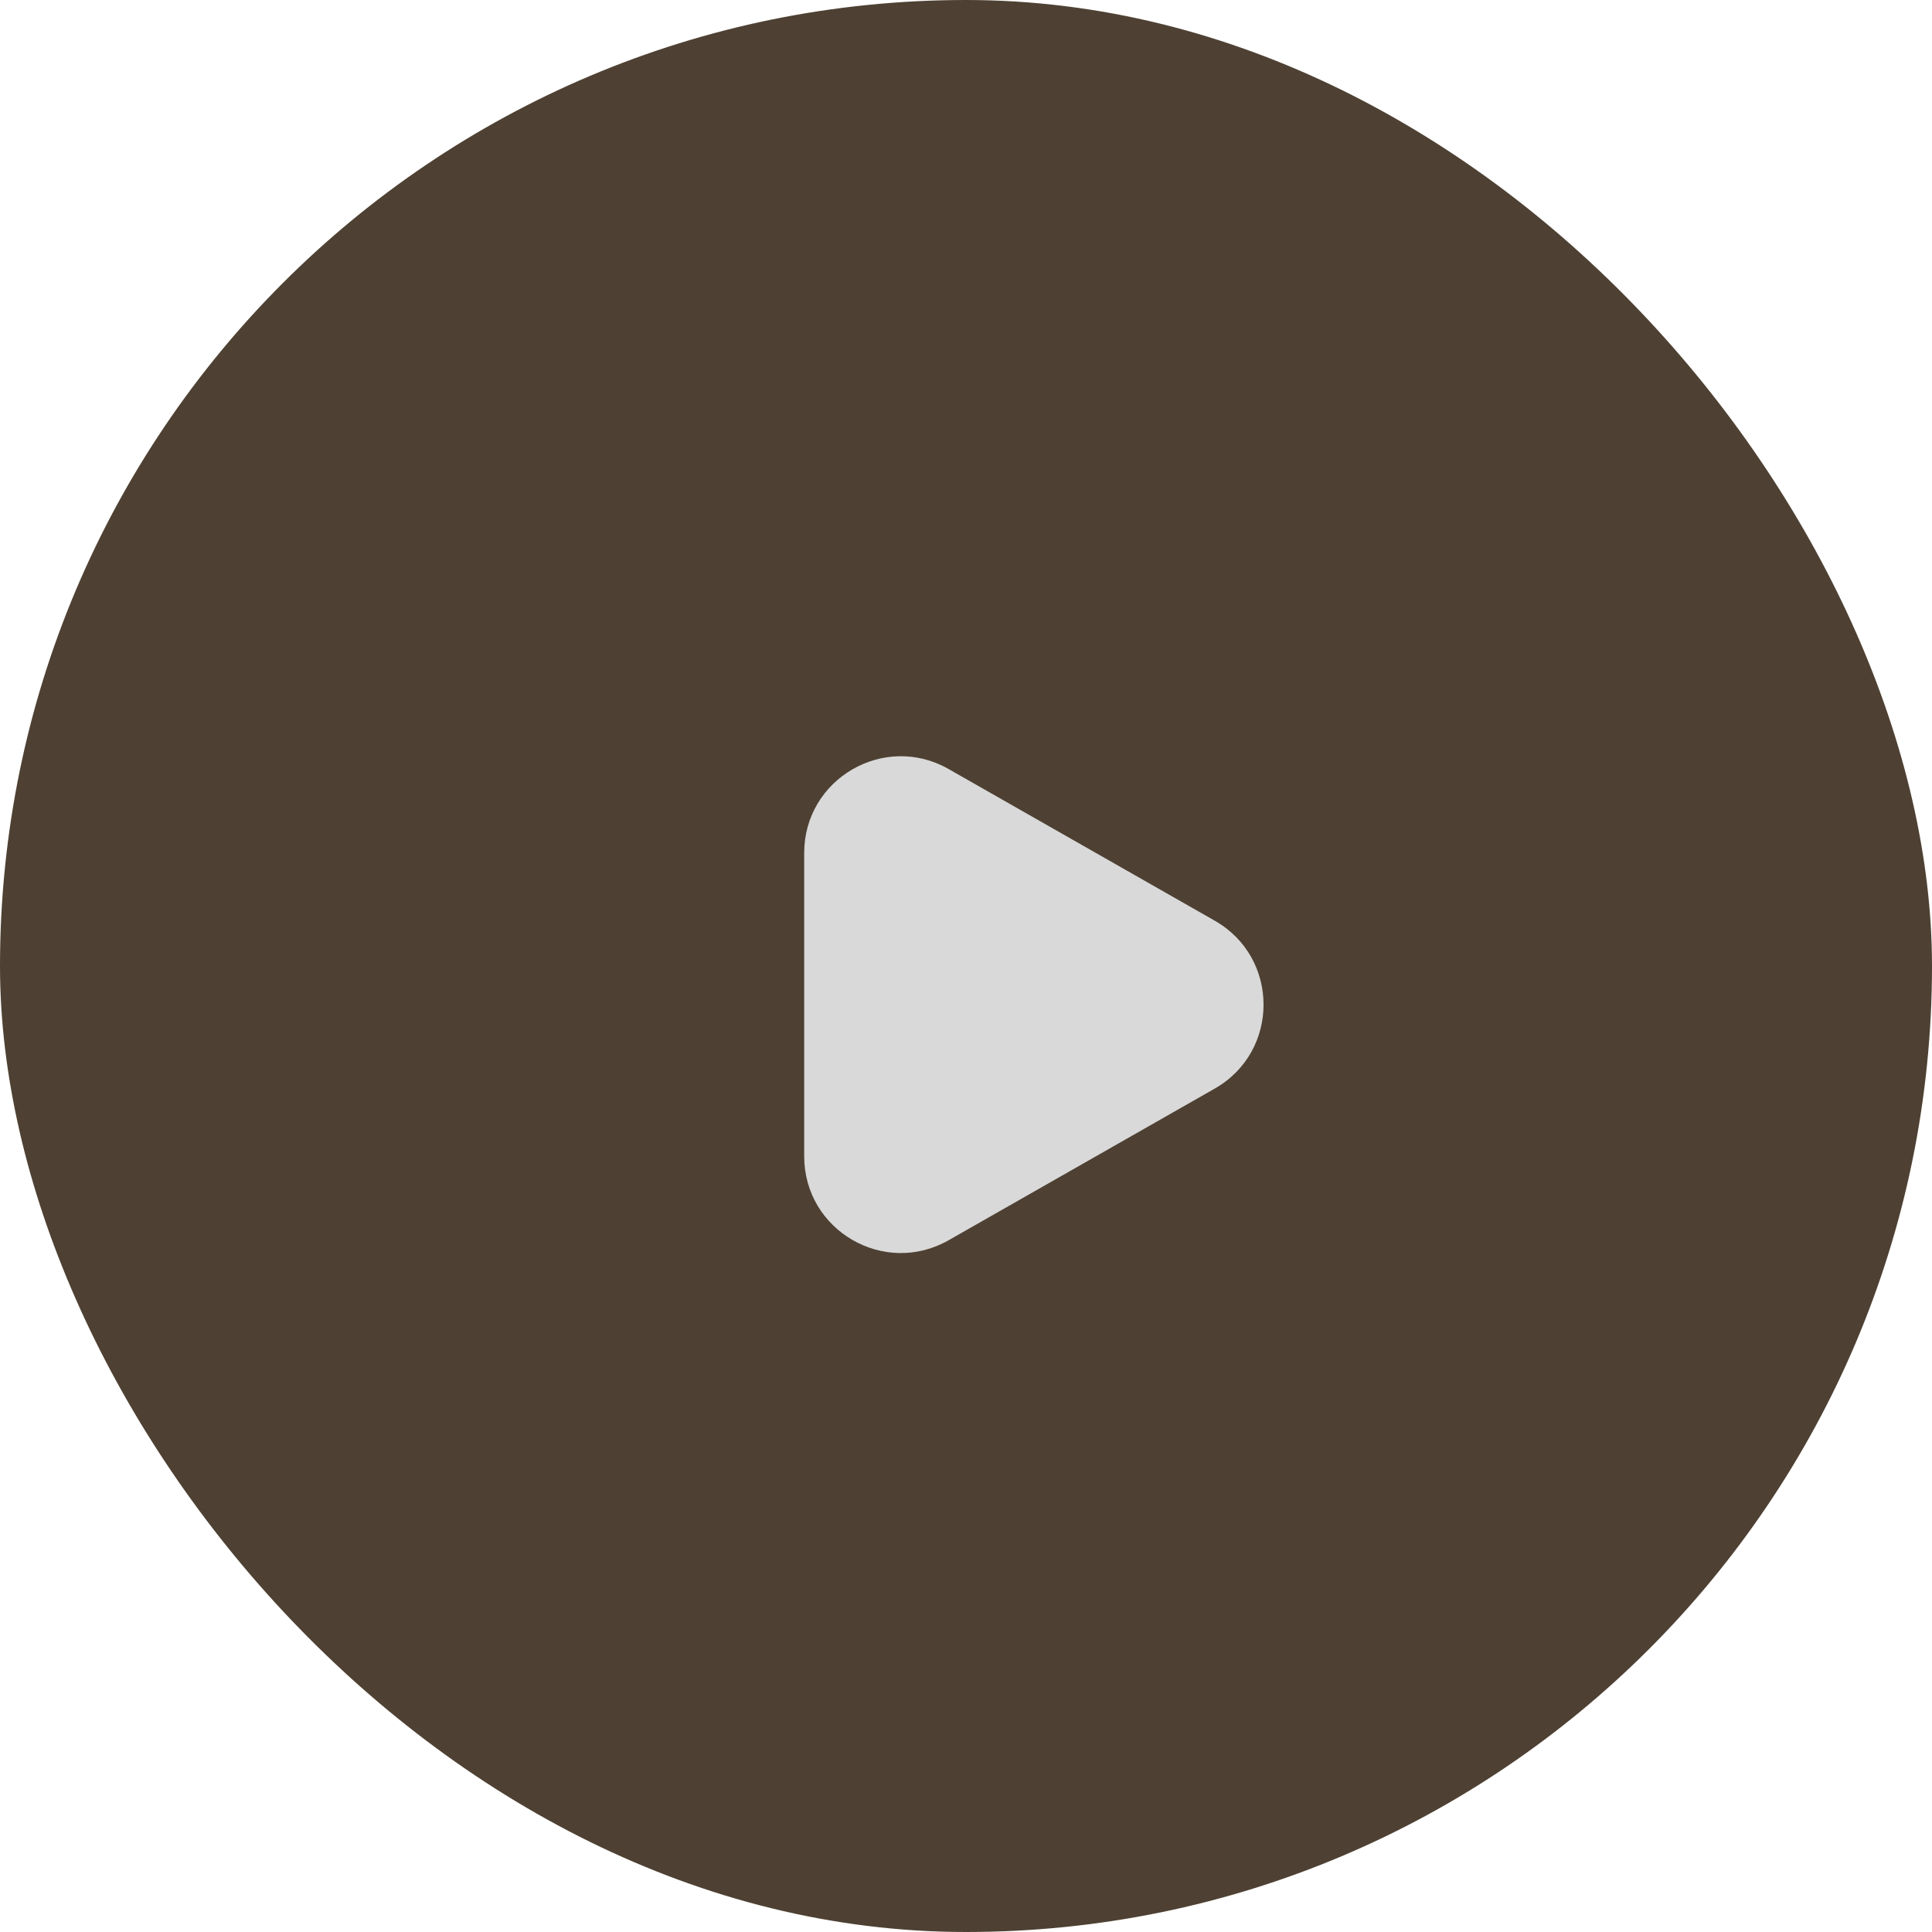
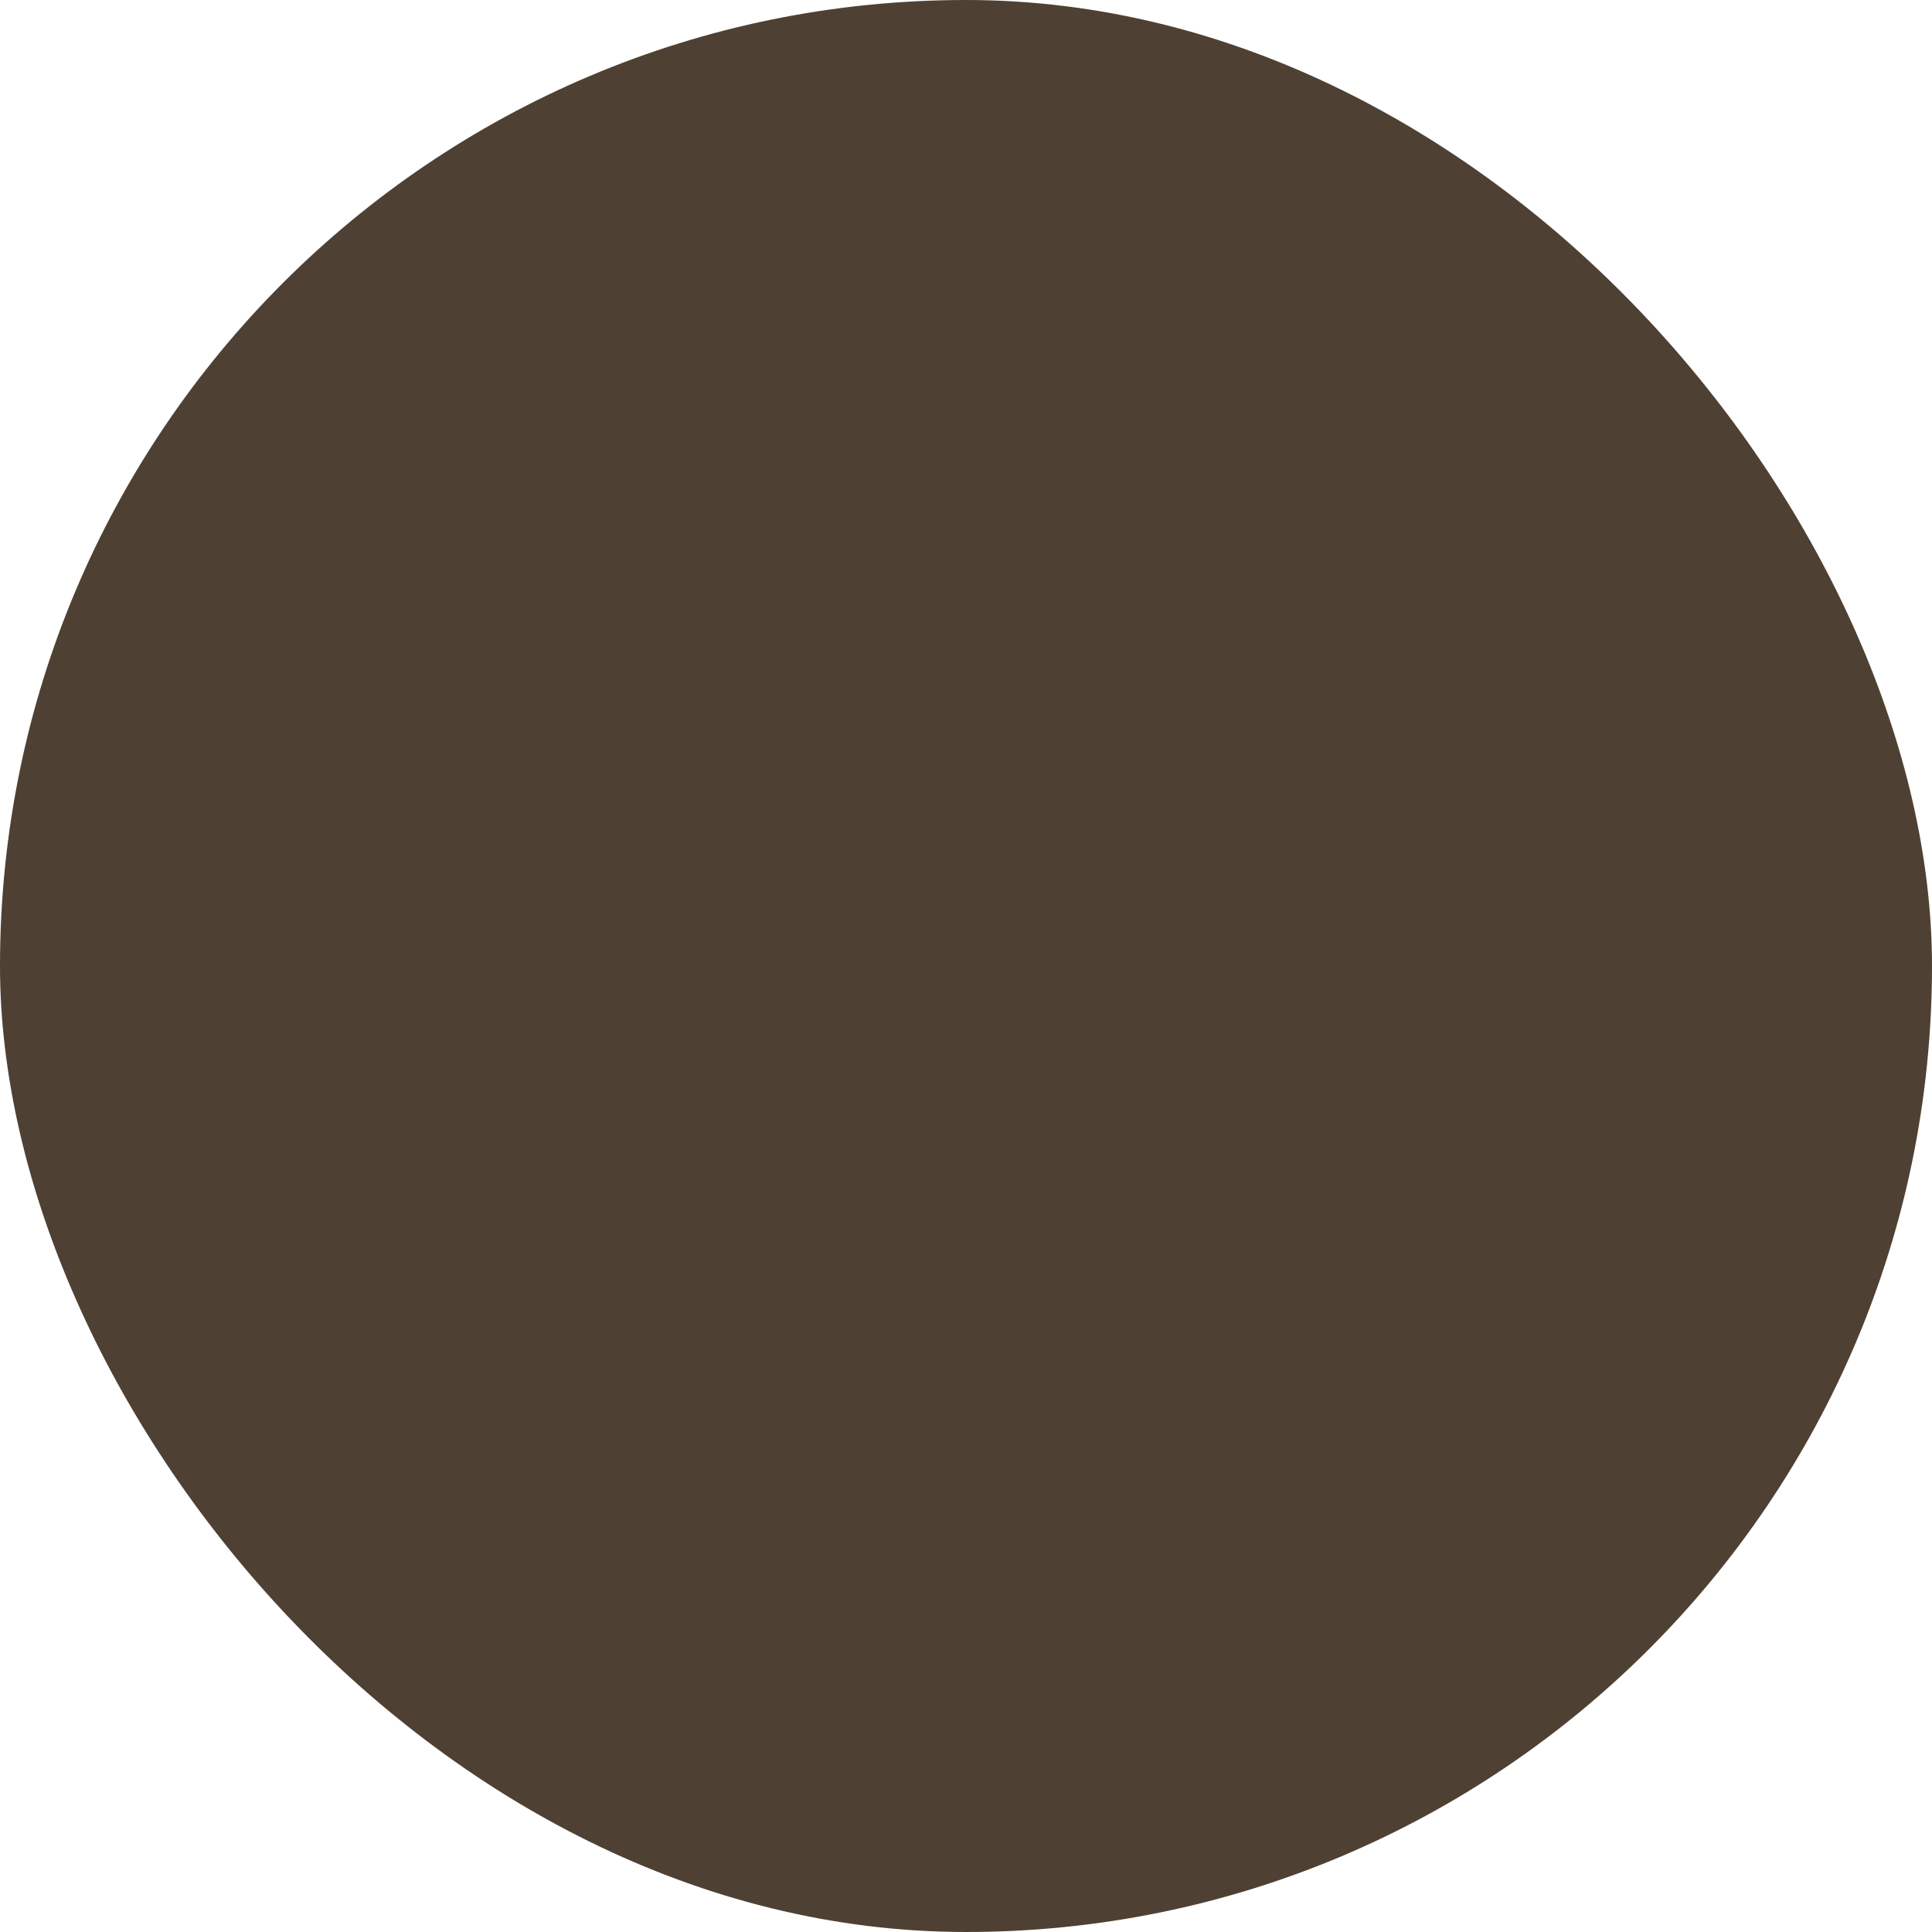
<svg xmlns="http://www.w3.org/2000/svg" width="200" height="200" viewBox="0 0 200 200" fill="none">
  <rect width="200" height="200" rx="100" fill="#4E4133" />
-   <path d="M125.753 95.312C132.485 99.148 132.485 108.852 125.753 112.688L98.201 128.389C91.535 132.188 83.25 127.374 83.25 119.701L83.25 88.299C83.25 80.626 91.535 75.812 98.201 79.611L125.753 95.312Z" fill="#D9D9D9" />
</svg>